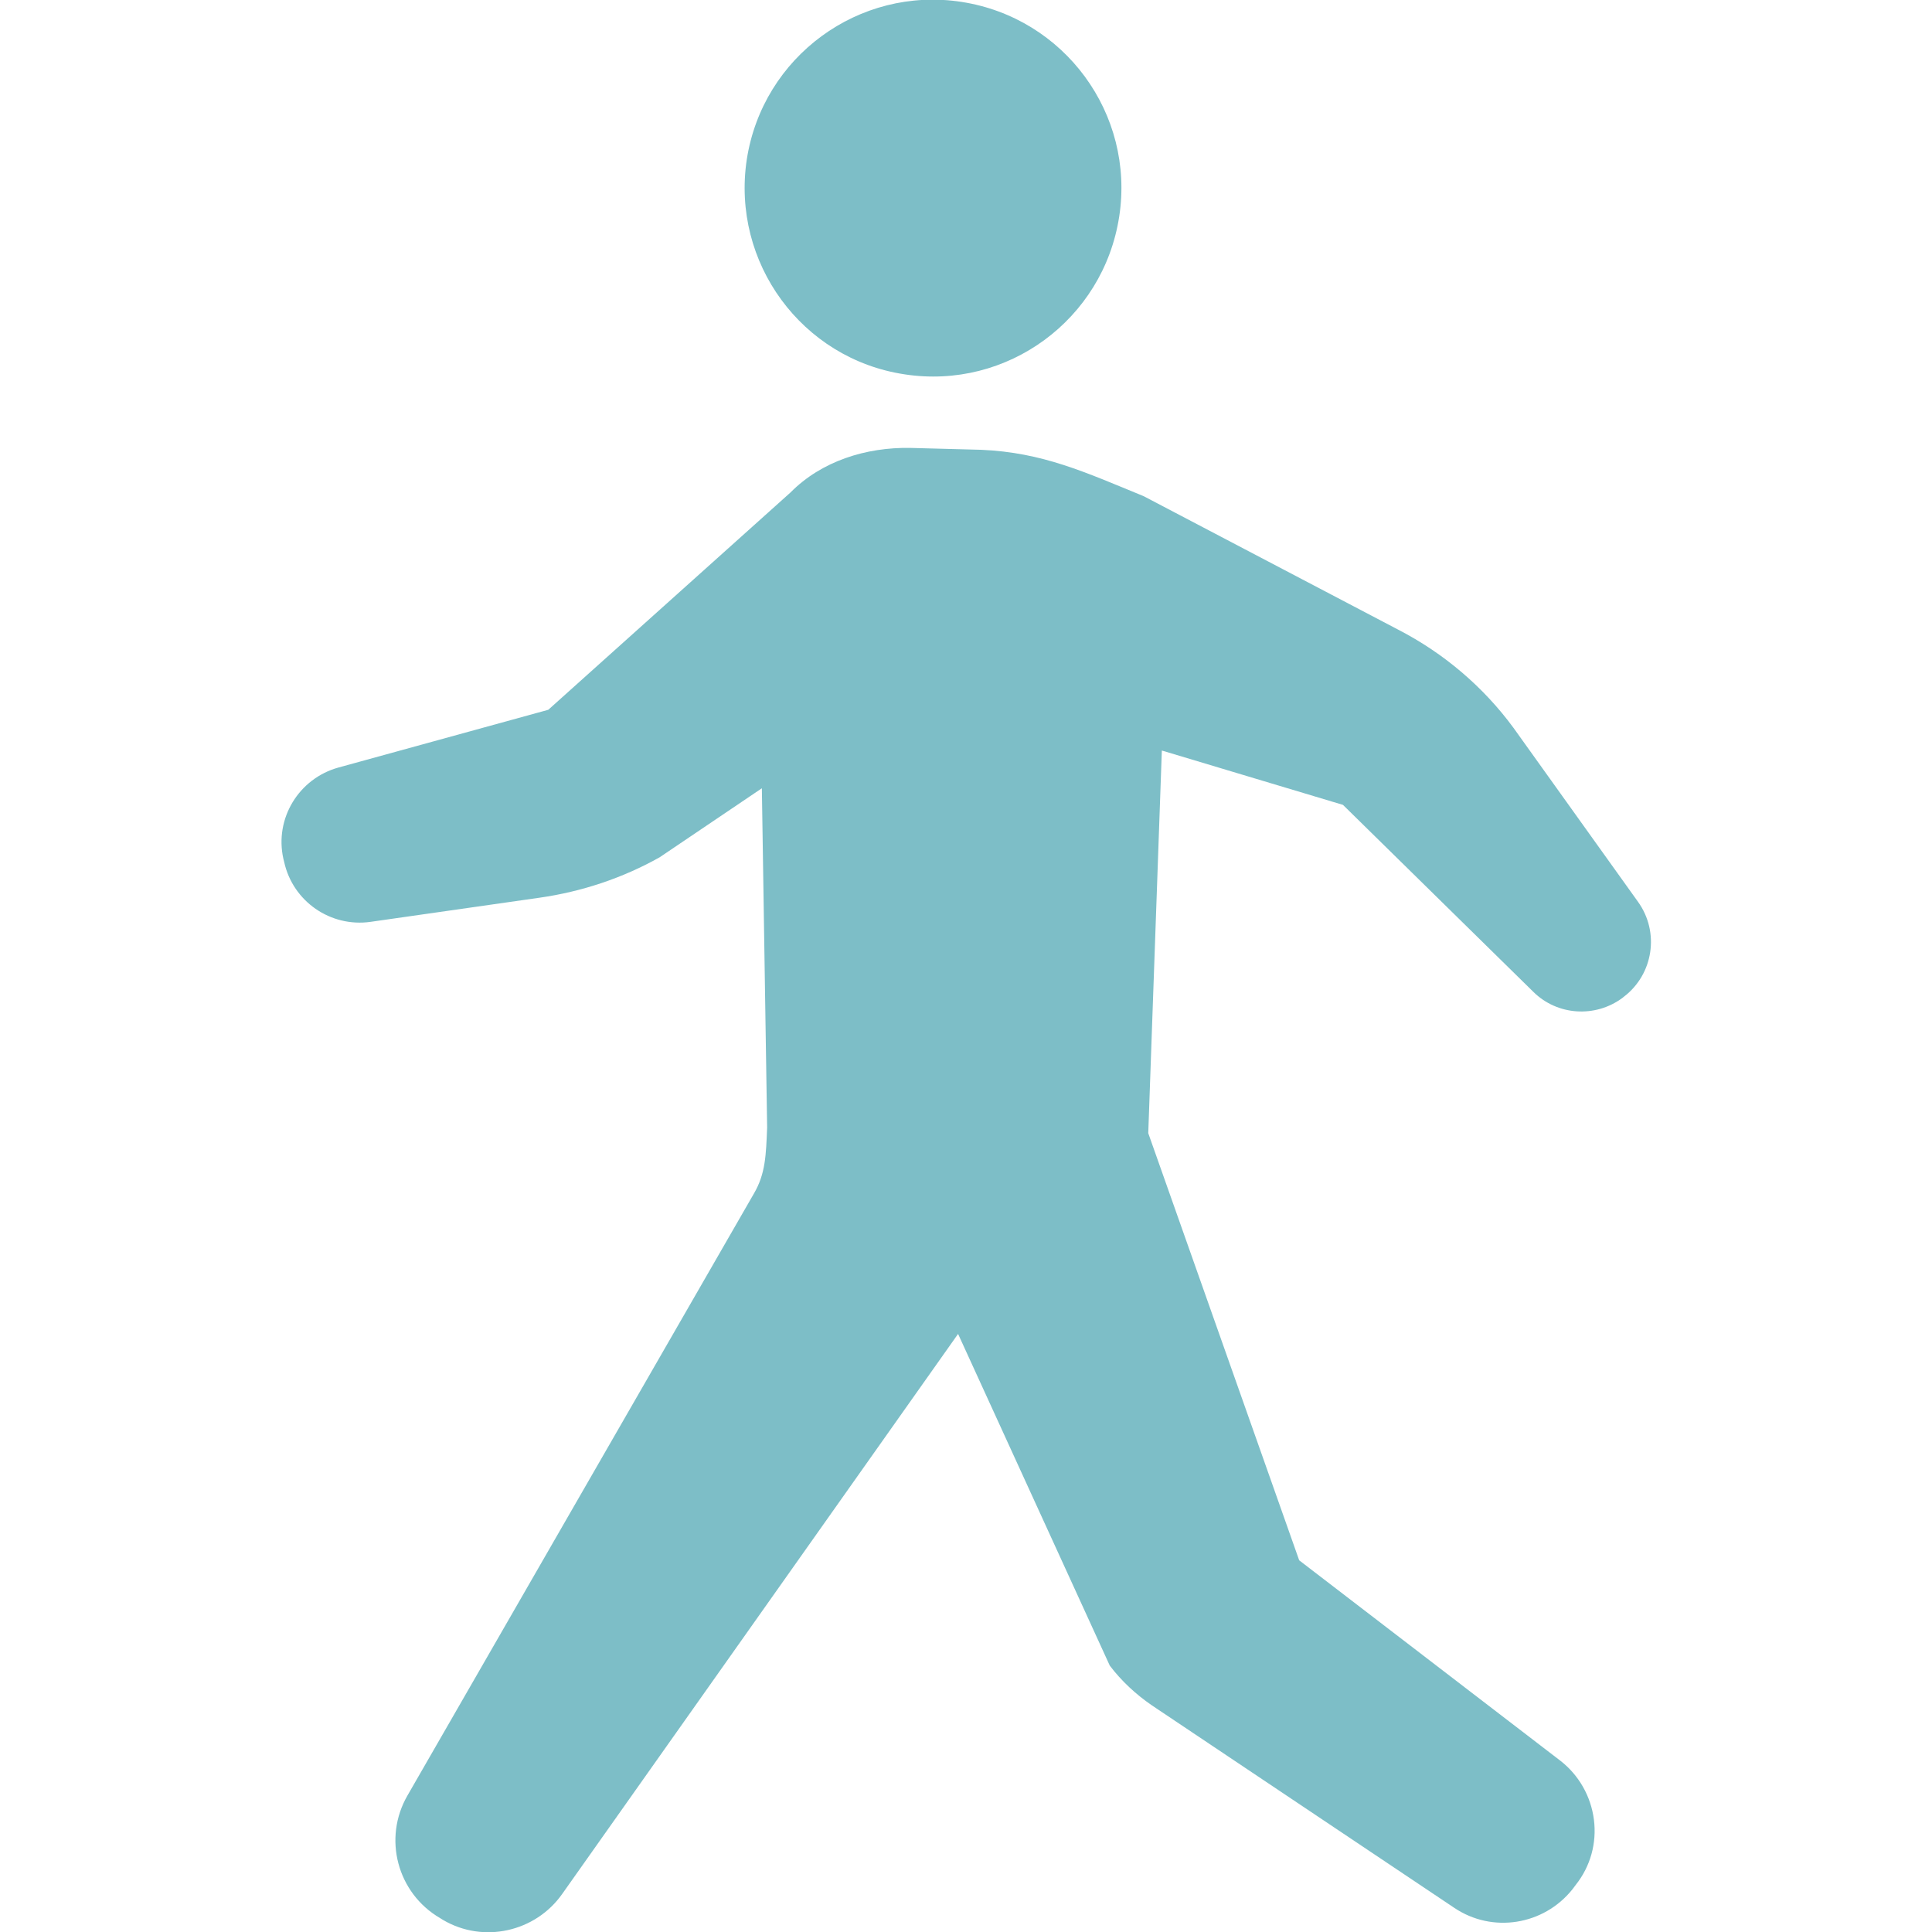
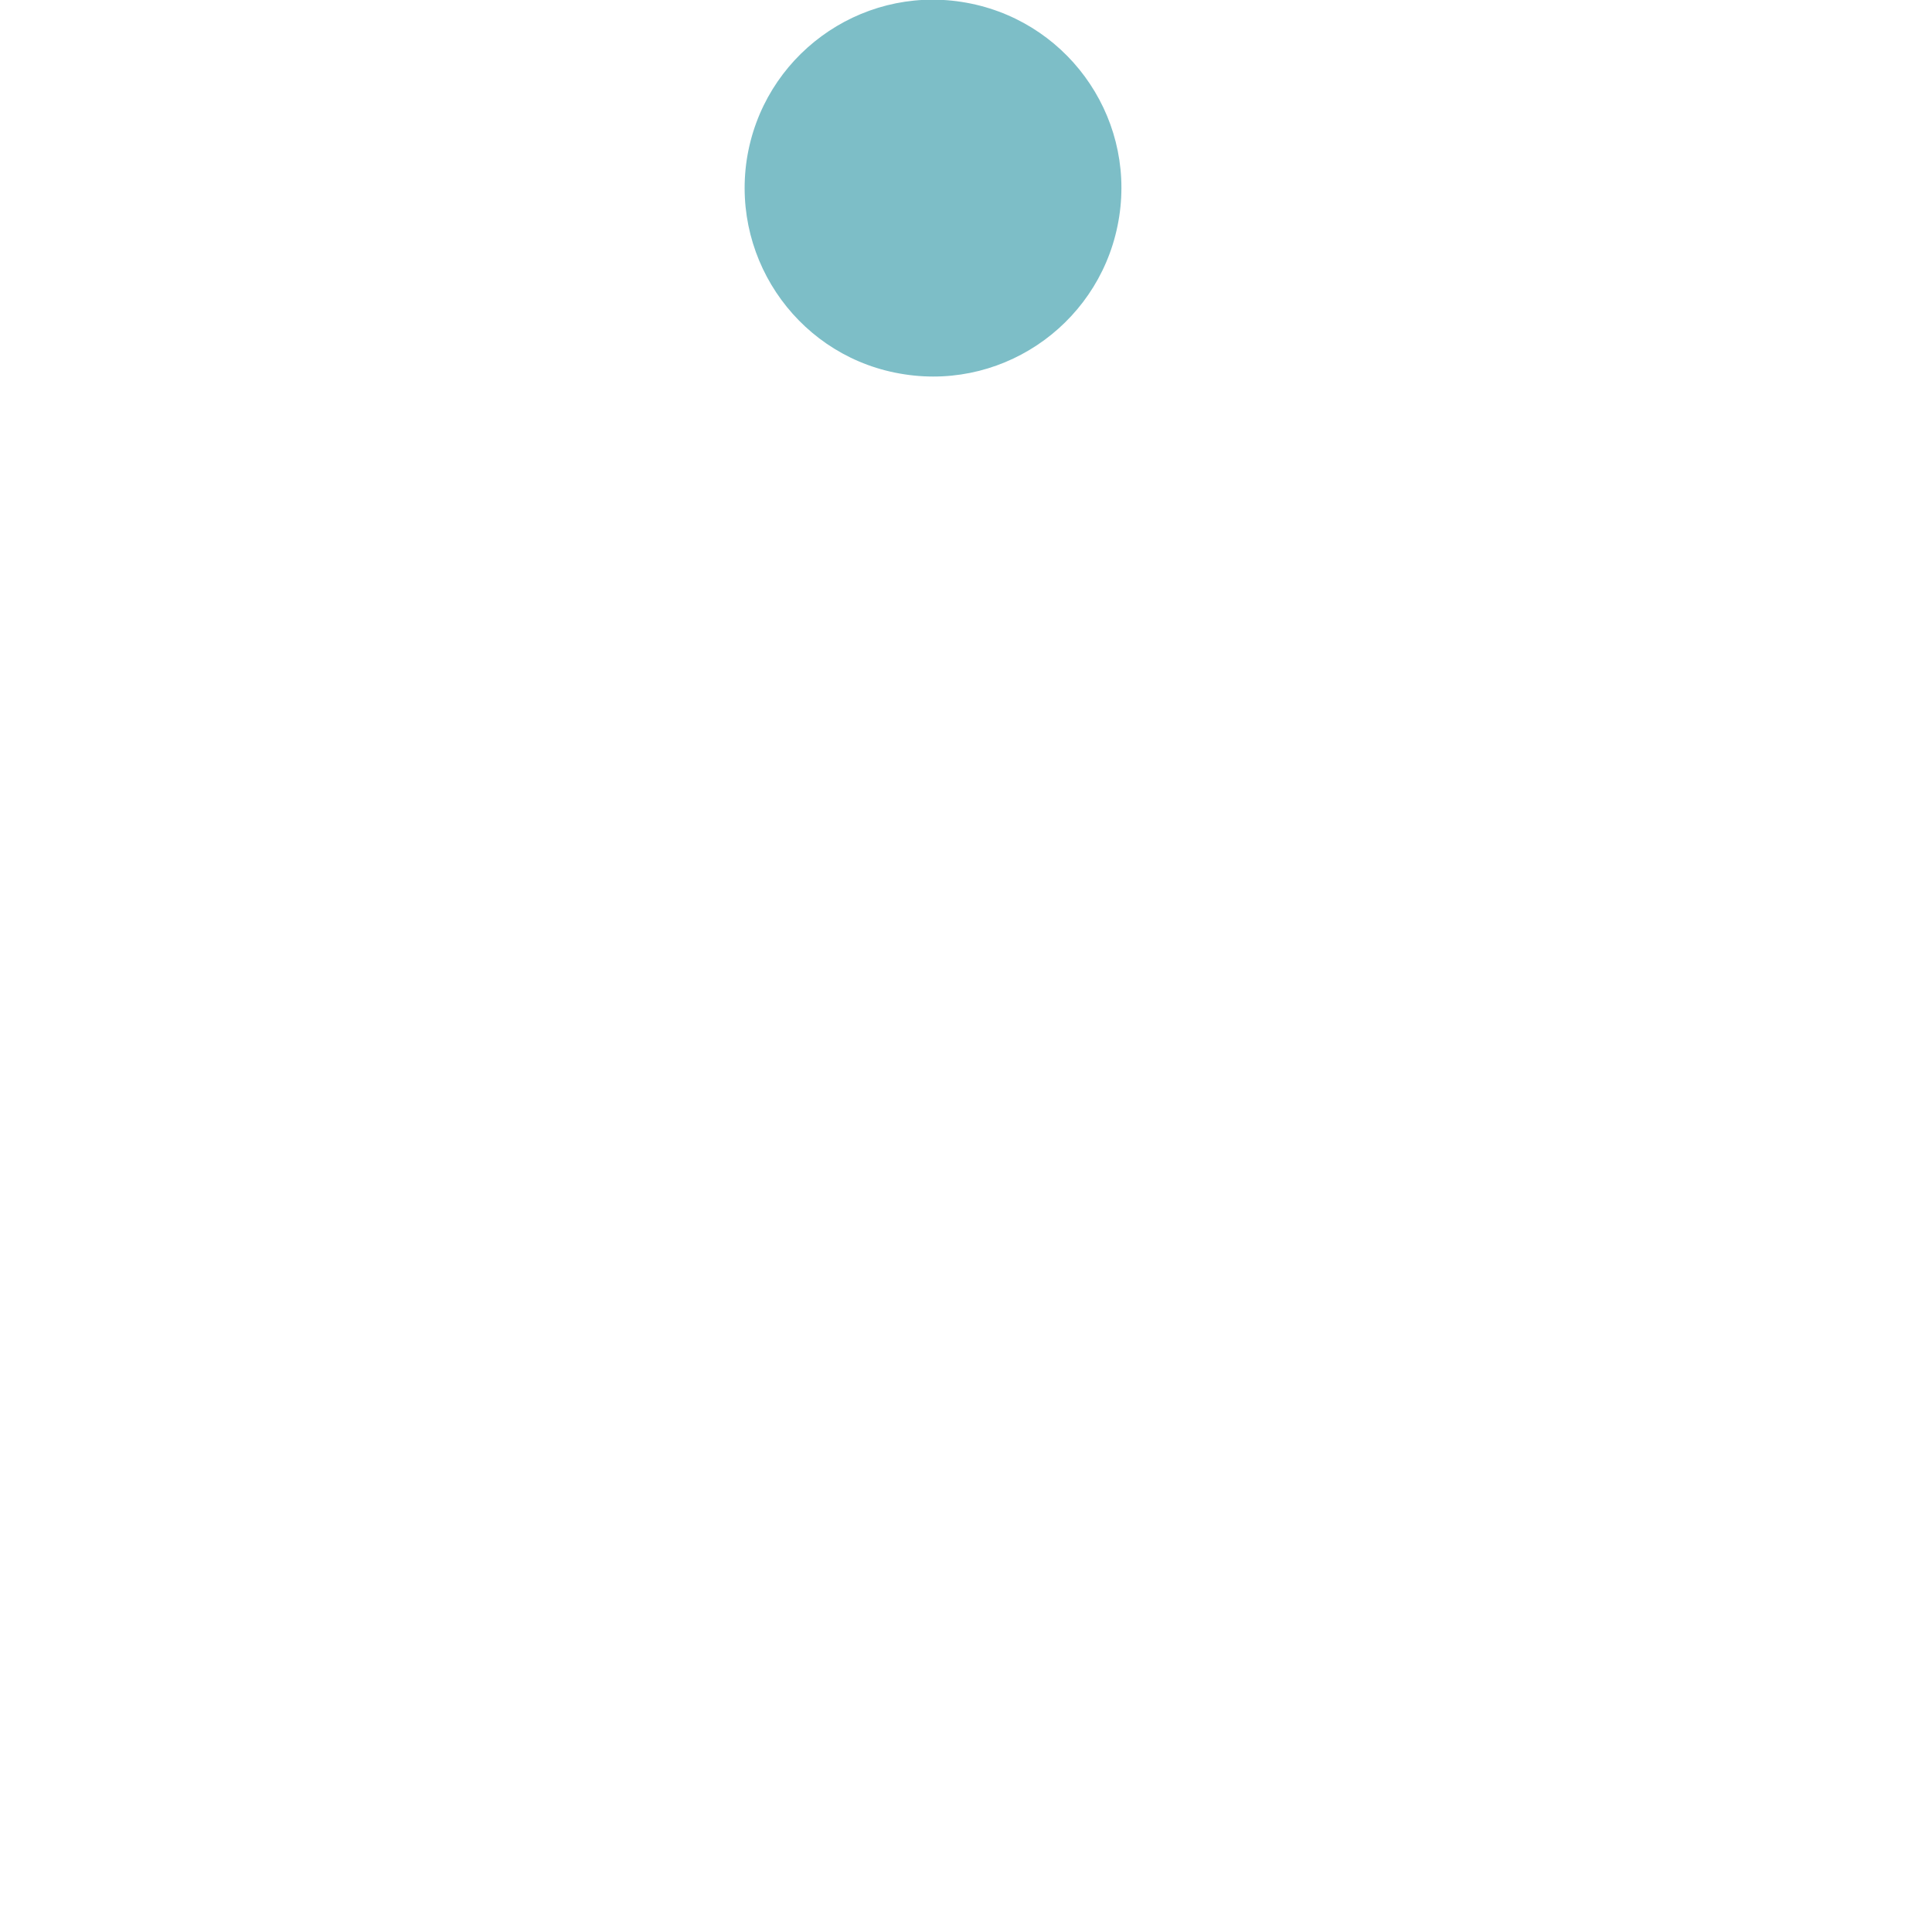
<svg xmlns="http://www.w3.org/2000/svg" version="1.1" id="_x32_" x="0px" y="0px" viewBox="0 0 512 512" style="enable-background:new 0 0 512 512;" xml:space="preserve">
  <style type="text/css">
	.st0{fill:#7DBEC7;}
</style>
  <g>
-     <path class="st0" d="M434.1,239l-33-46.1c-8-10.9-18.5-19.8-30.5-26l-67.5-35.4c-15.6-6.4-26.8-11.6-43.1-12.3l-18.8-0.5   c-11.7-0.2-23.5,3.5-31.7,11.8l-64.2,57.6l-55.6,15.3c-10.5,2.9-17,13.5-14.6,24.2l0.2,0.8c2.3,10.5,12.3,17.4,22.9,15.9l44.8-6.4   c11.2-1.6,22-5.2,31.8-10.7l27.1-18.3l1.4,89.9c-0.3,7.2-0.4,12.2-3.5,17.5l-91.8,159.5c-6.6,11.4-2.7,25.9,8.6,32.5l0.8,0.5   c10.7,6.3,24.5,3.2,31.6-6.9l104.9-148.4l40.2,87.9c3.1,4.1,6.9,7.6,11.1,10.5l80.2,53.7c10.1,6.8,23.7,4.6,31.3-4.9l0.9-1.2   c3.9-4.9,5.6-11.1,4.8-17.3c-0.8-6.2-4-11.8-8.9-15.6l-69.2-53.1l-40-113.2l3.6-101.4l48,14.4l50.5,49.6c6.3,6.2,16.3,6.9,23.5,1.6   l0.5-0.4C438.1,258.2,439.9,247.1,434.1,239z" />
    <path class="st0" d="M239.7,99.2c27.2,4.2,52.7-14.5,56.9-41.8c4.2-27.2-14.5-52.7-41.8-56.9c-27.2-4.2-52.7,14.5-56.9,41.8   C193.8,69.6,212.5,95.1,239.7,99.2z" />
  </g>
</svg>